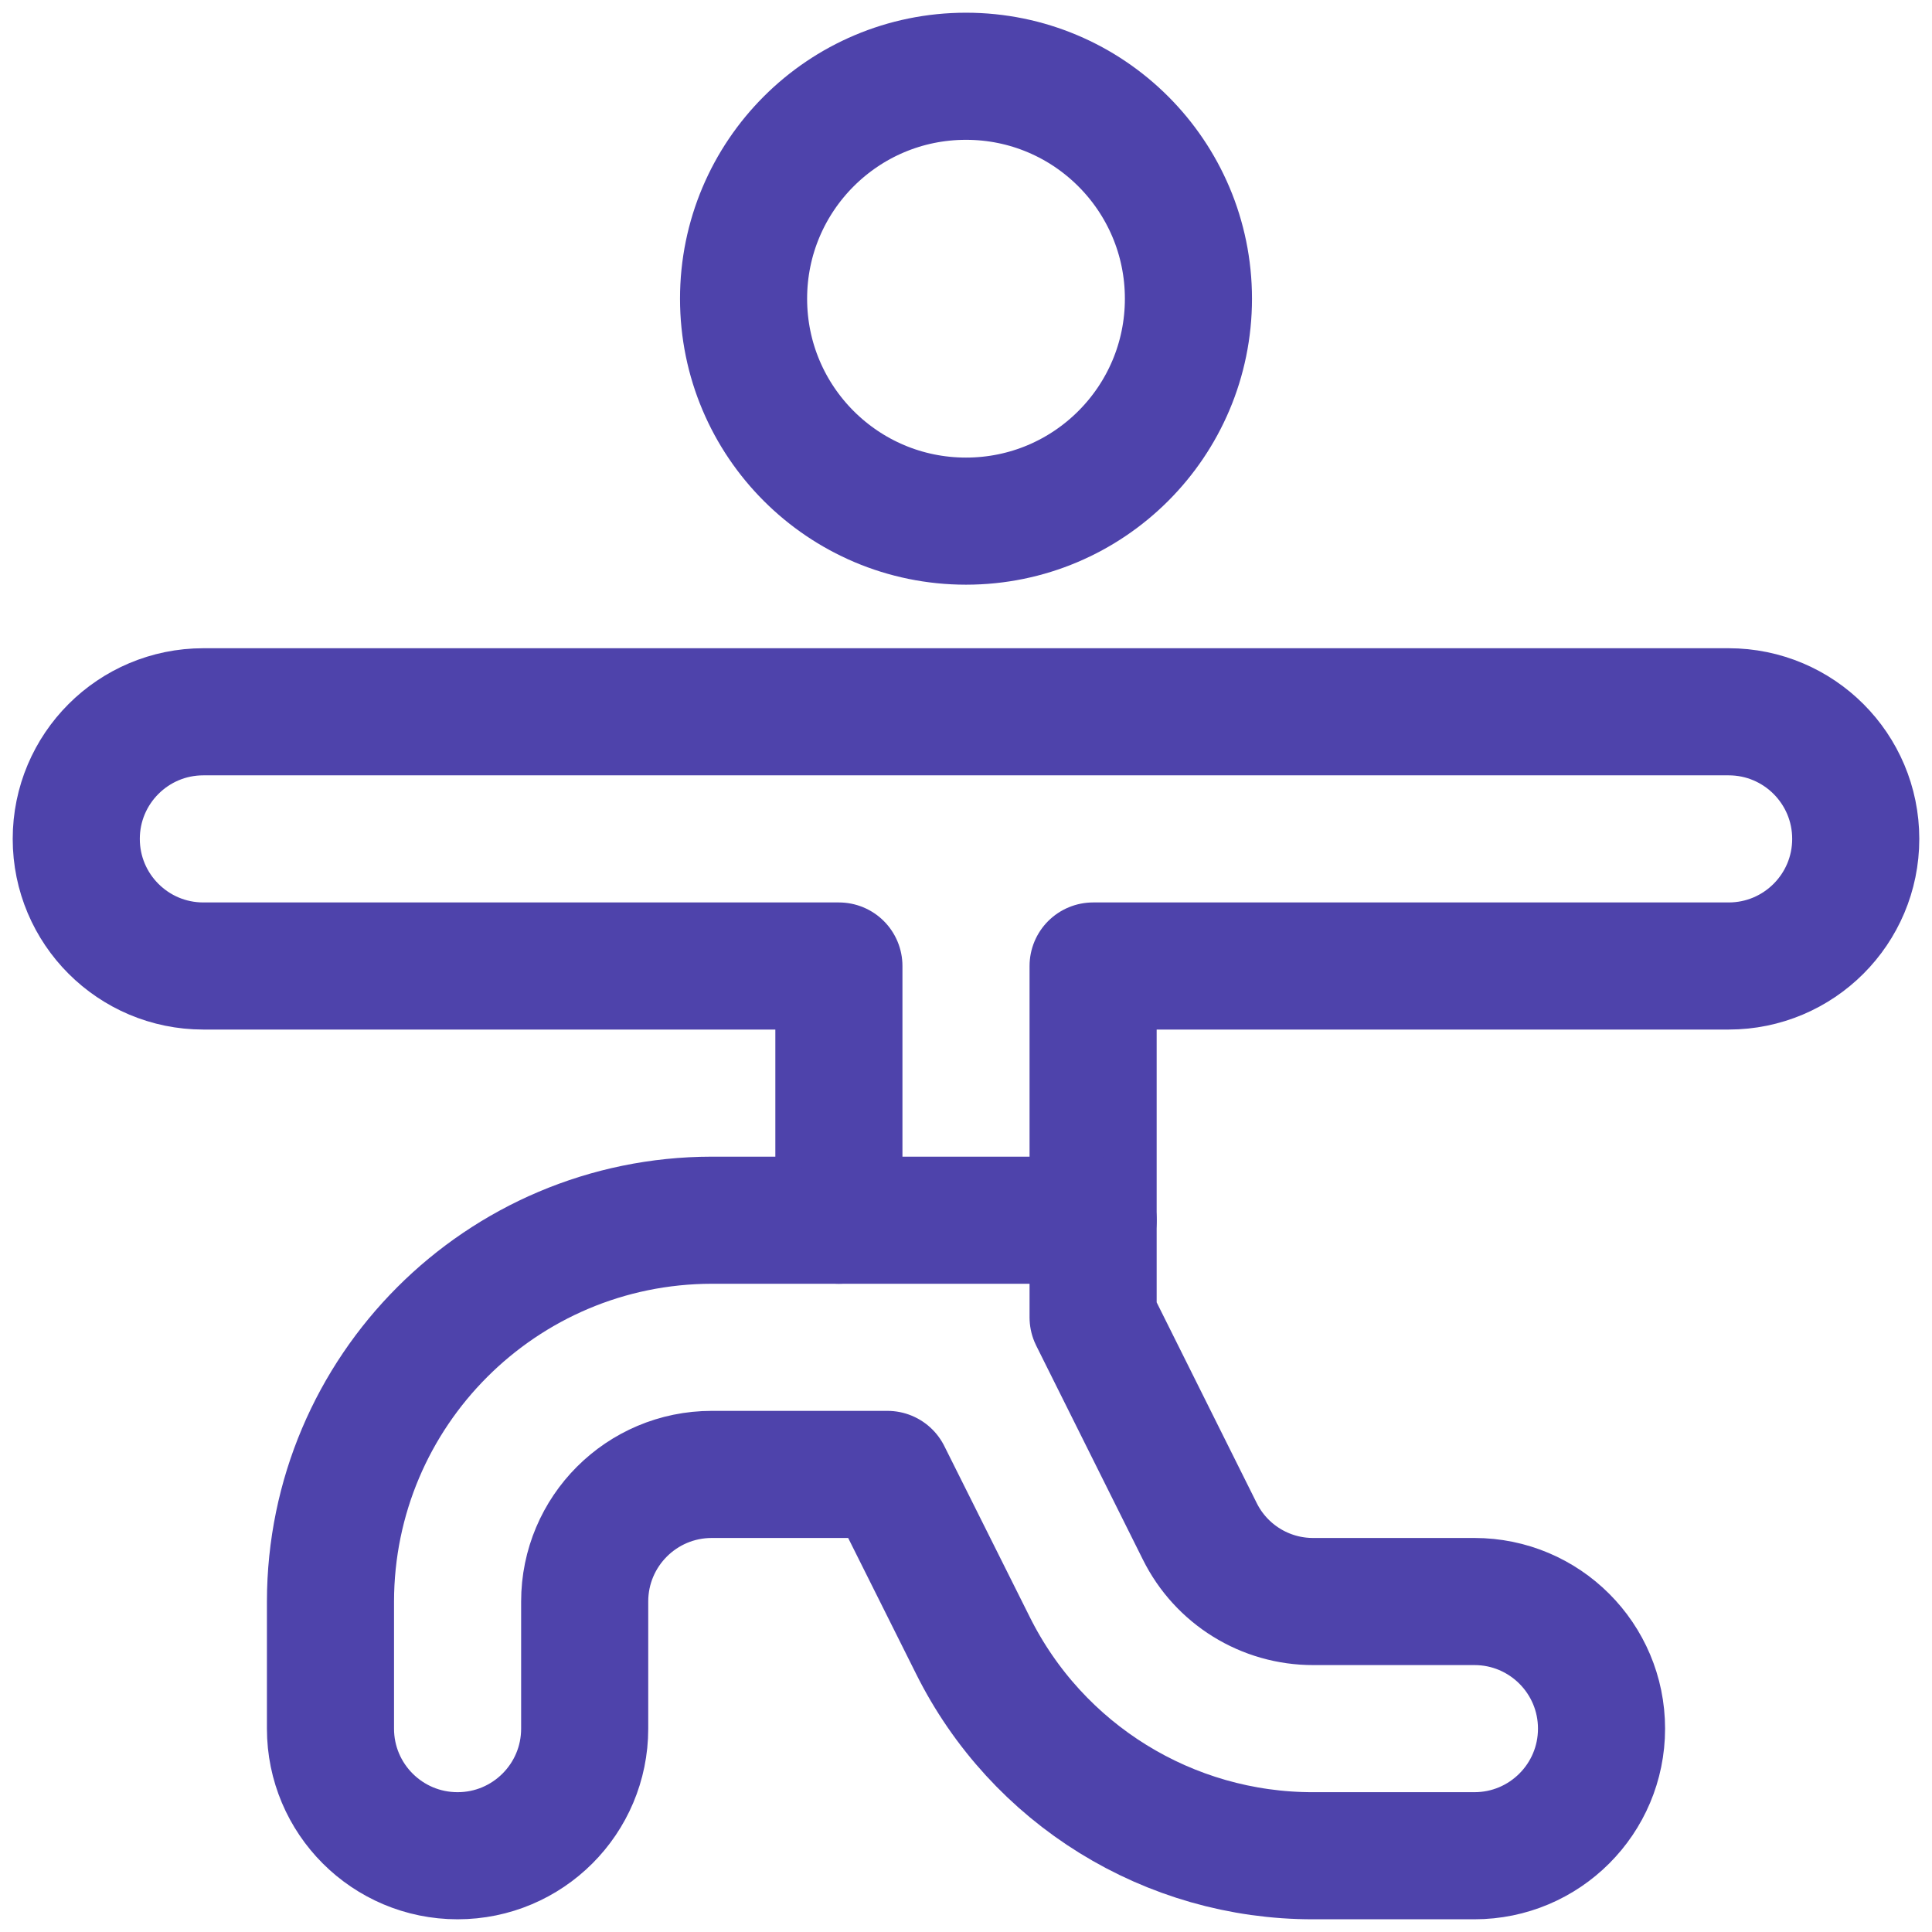
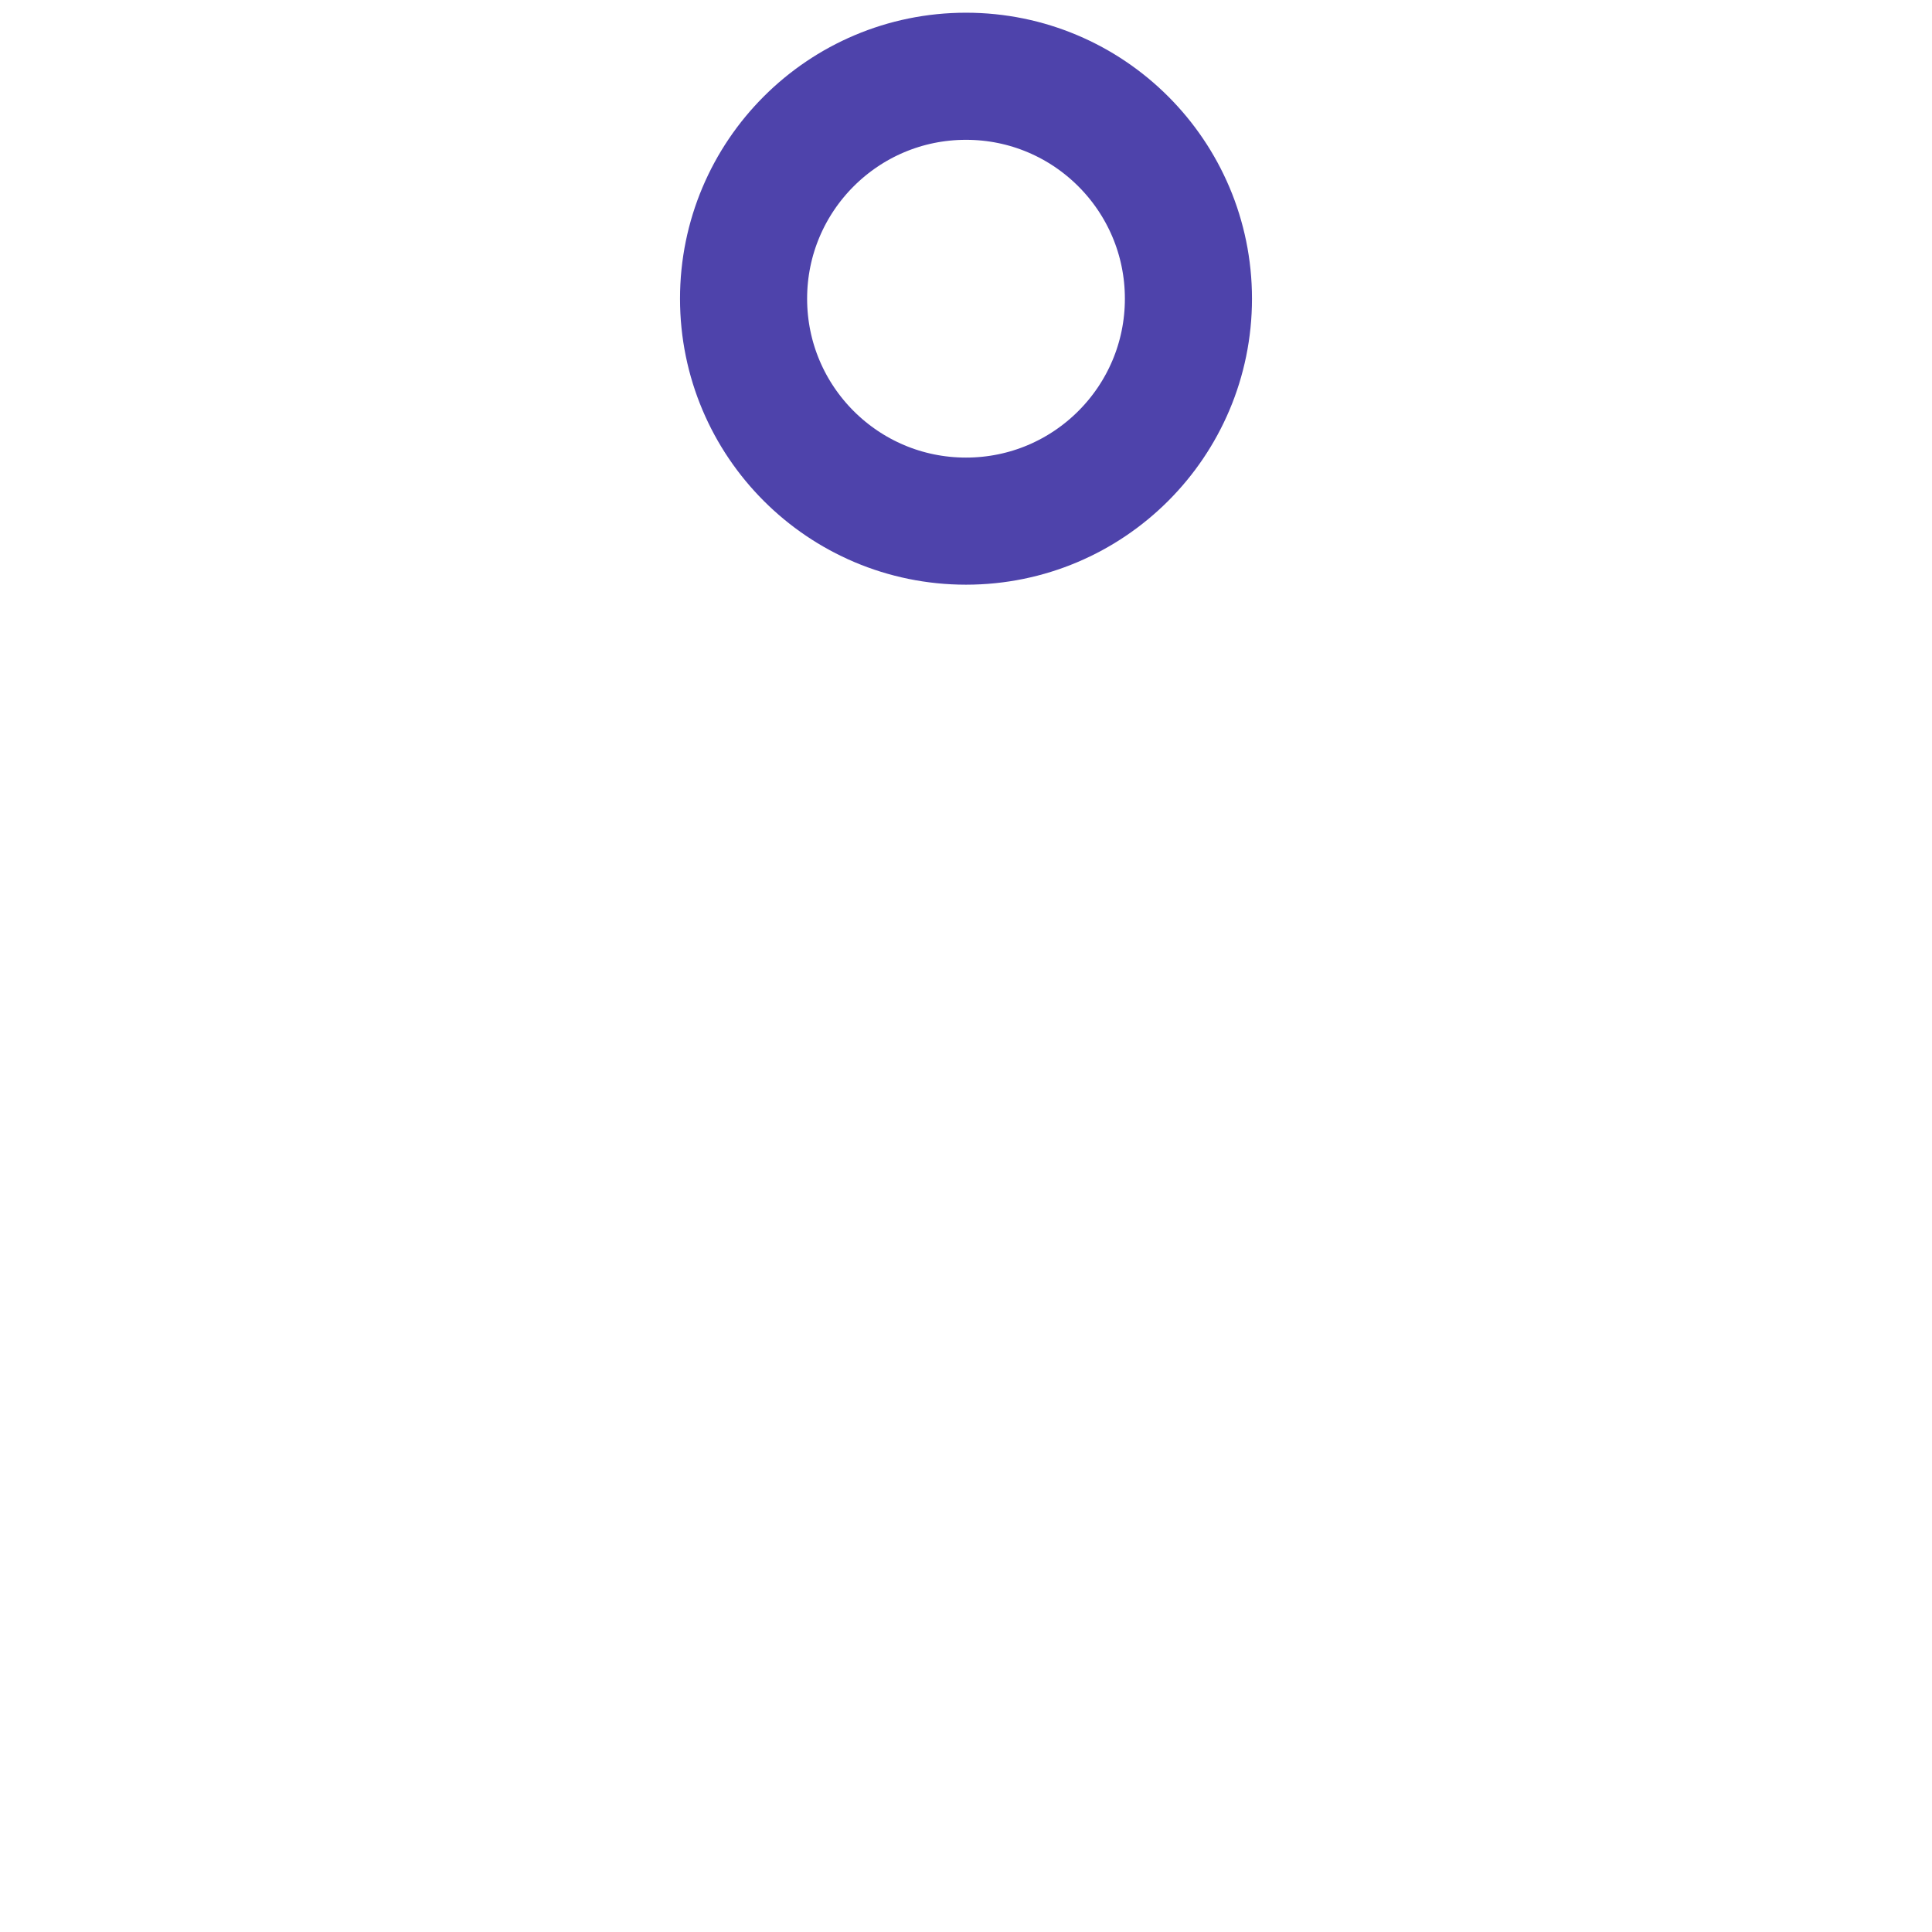
<svg xmlns="http://www.w3.org/2000/svg" width="38px" height="38px" viewBox="0 0 38 38" version="1.1">
  <title>Regular</title>
  <desc>Created with Sketch.</desc>
  <g id="Page-1" stroke="none" stroke-width="1" fill="none" fill-rule="evenodd" stroke-linecap="round" stroke-linejoin="round">
    <g id="Kula-Yoga-02-01-New-to-Yoga" transform="translate(-511, -961)" stroke="#4E43AB" stroke-width="2.5">
      <g id="Guidelines" transform="translate(380, 872)">
        <g id="Icons" transform="translate(0, 88)">
          <g id="Regular" transform="translate(132, 2)">
            <circle id="Oval" cx="18" cy="4.875" r="4.375" />
-             <path d="M33,13 L3,13 C1.619,13 0.5,14.119 0.5,15.5 C0.5,16.881 1.619,18 3,18 L15.5,18 L15.5,23 L13,23 C8.86,23.005 5.505,26.36 5.5,30.5 L5.5,33 C5.5,34.381 6.619,35.5 8,35.5 C9.381,35.5 10.5,34.381 10.5,33 L10.5,30.5 C10.5,29.119 11.619,28 13,28 L16.455,28 L18.132,31.355 C19.395,33.899 21.993,35.506 24.833,35.5 L28,35.5 C29.381,35.5 30.5,34.381 30.5,33 C30.5,31.619 29.381,30.5 28,30.5 L24.833,30.5 C23.886,30.503 23.019,29.967 22.598,29.118 L20.5,24.91 L20.5,18 L33,18 C34.381,18 35.5,16.881 35.5,15.5 C35.5,14.119 34.381,13 33,13 Z" id="Shape" />
-             <line x1="15.5" y1="23" x2="20.5" y2="23" id="Shape" />
          </g>
        </g>
      </g>
    </g>
  </g>
</svg>